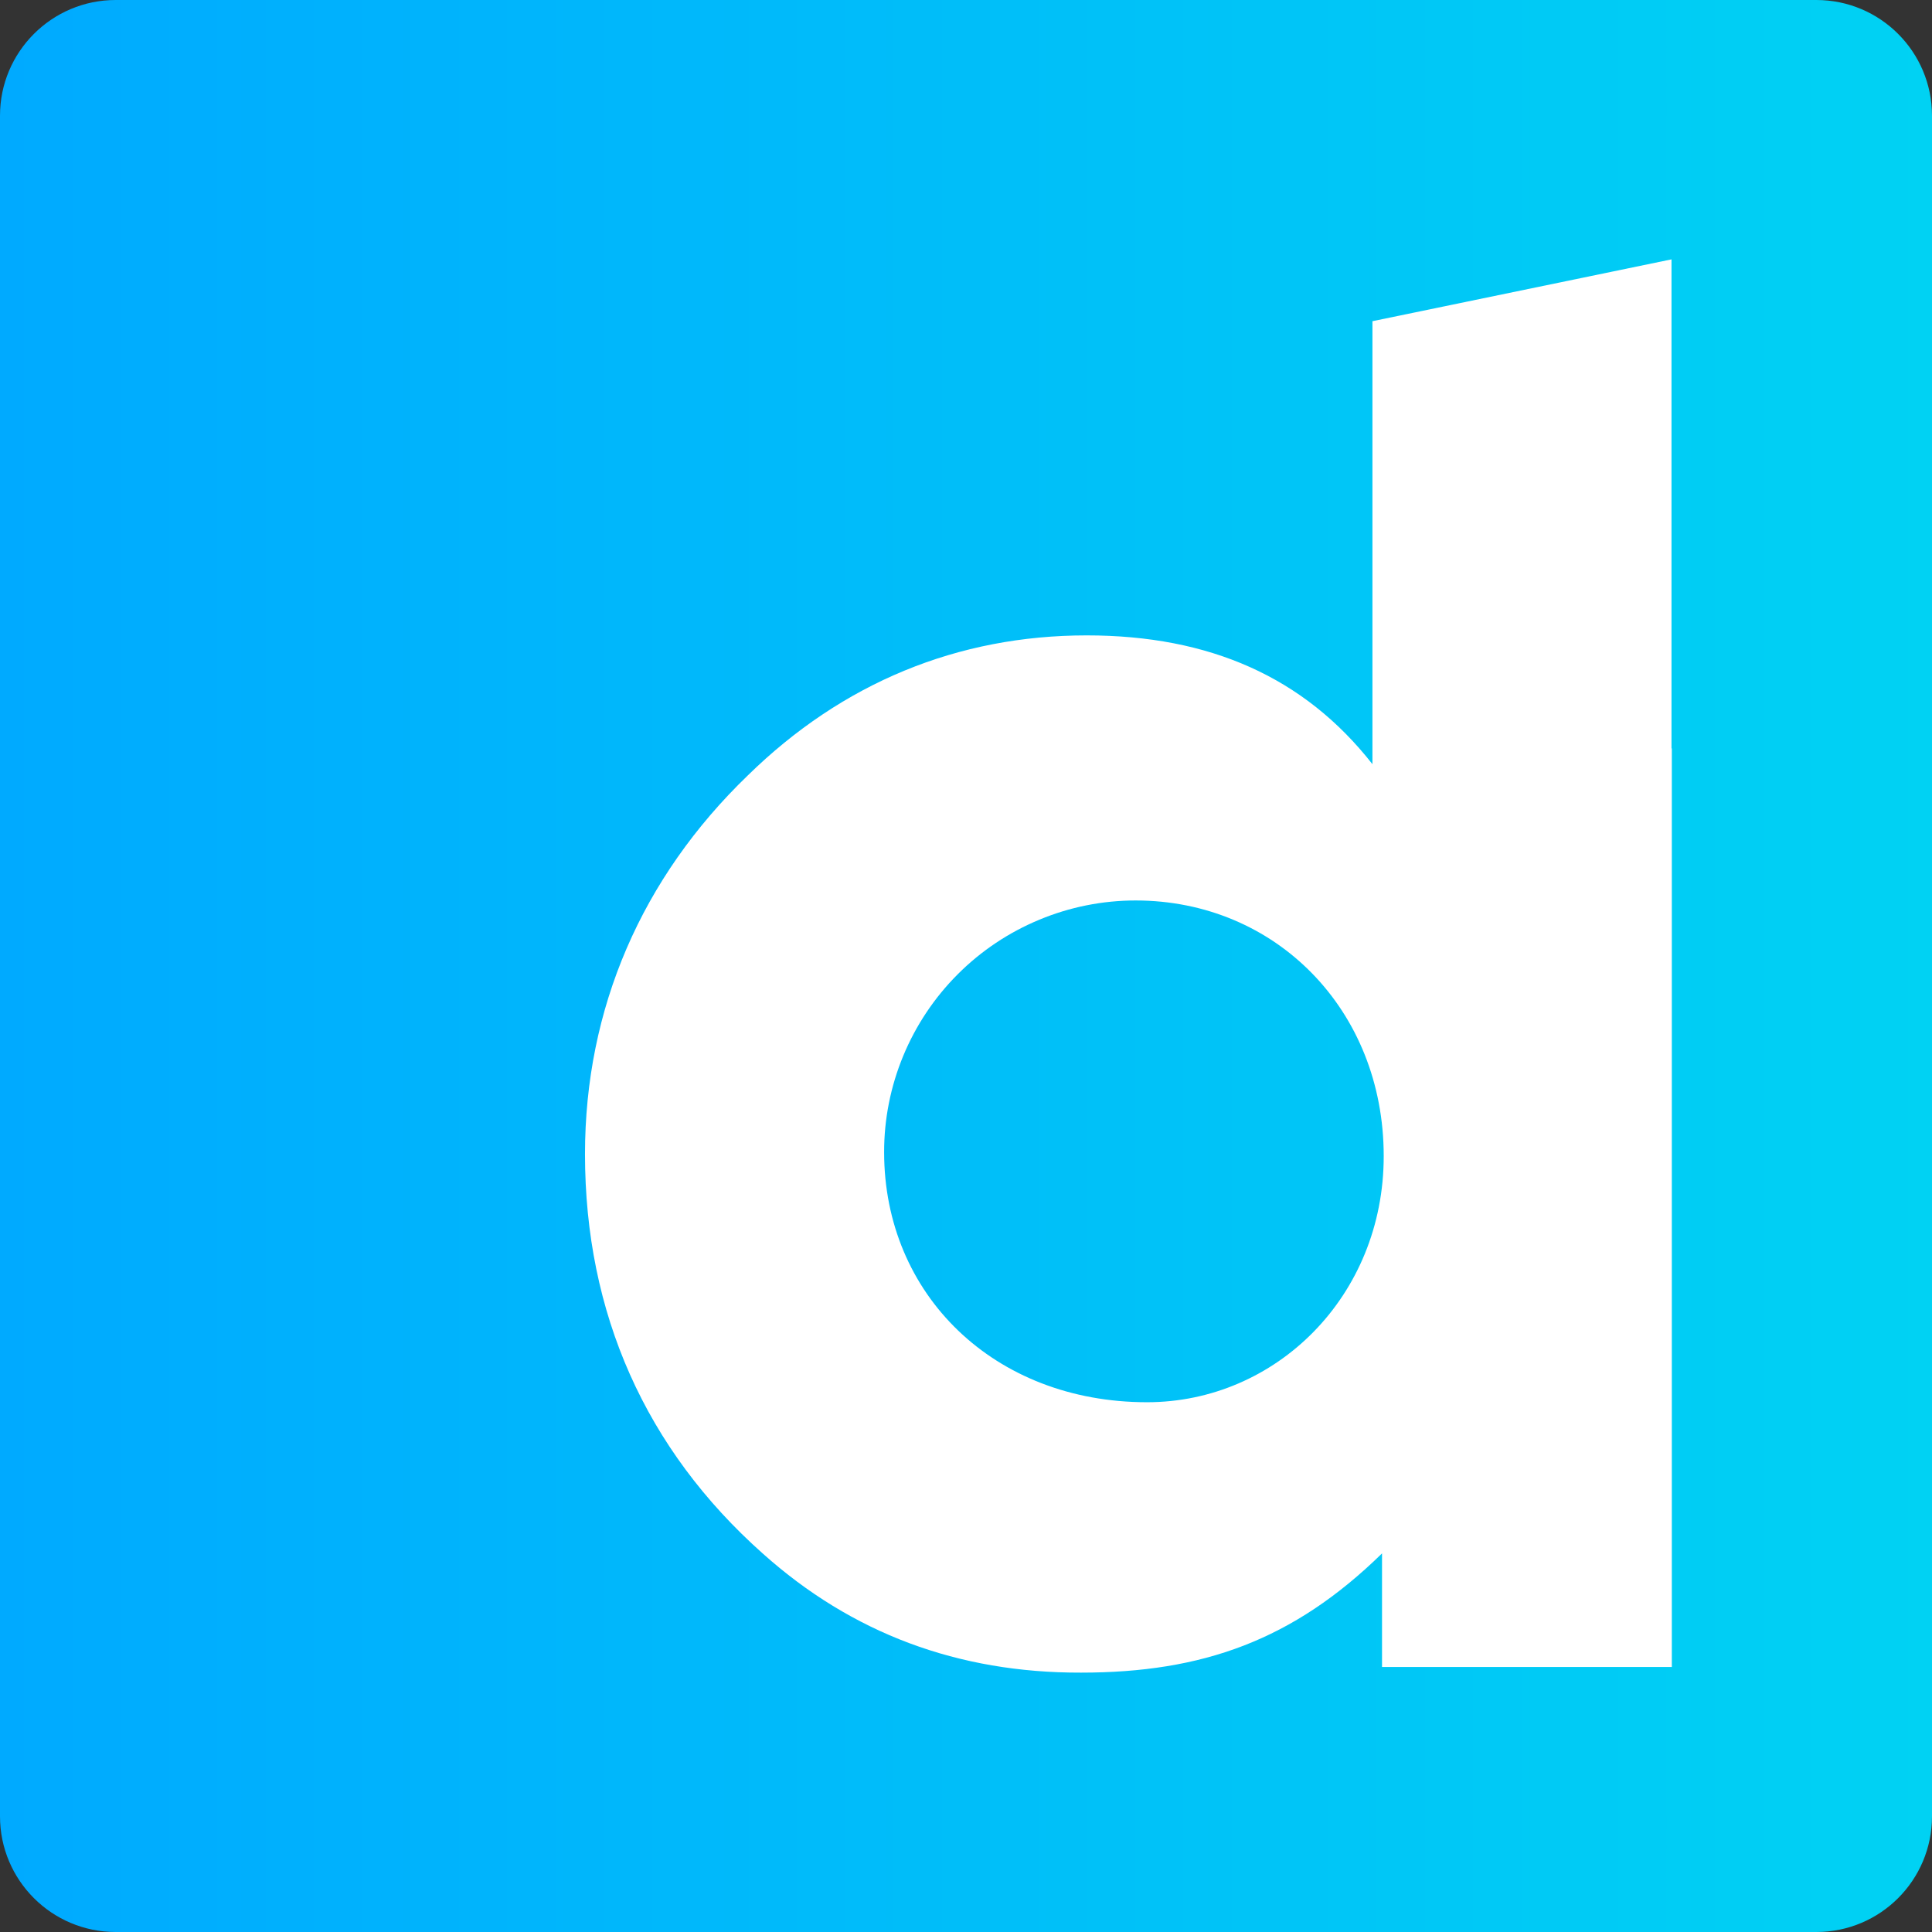
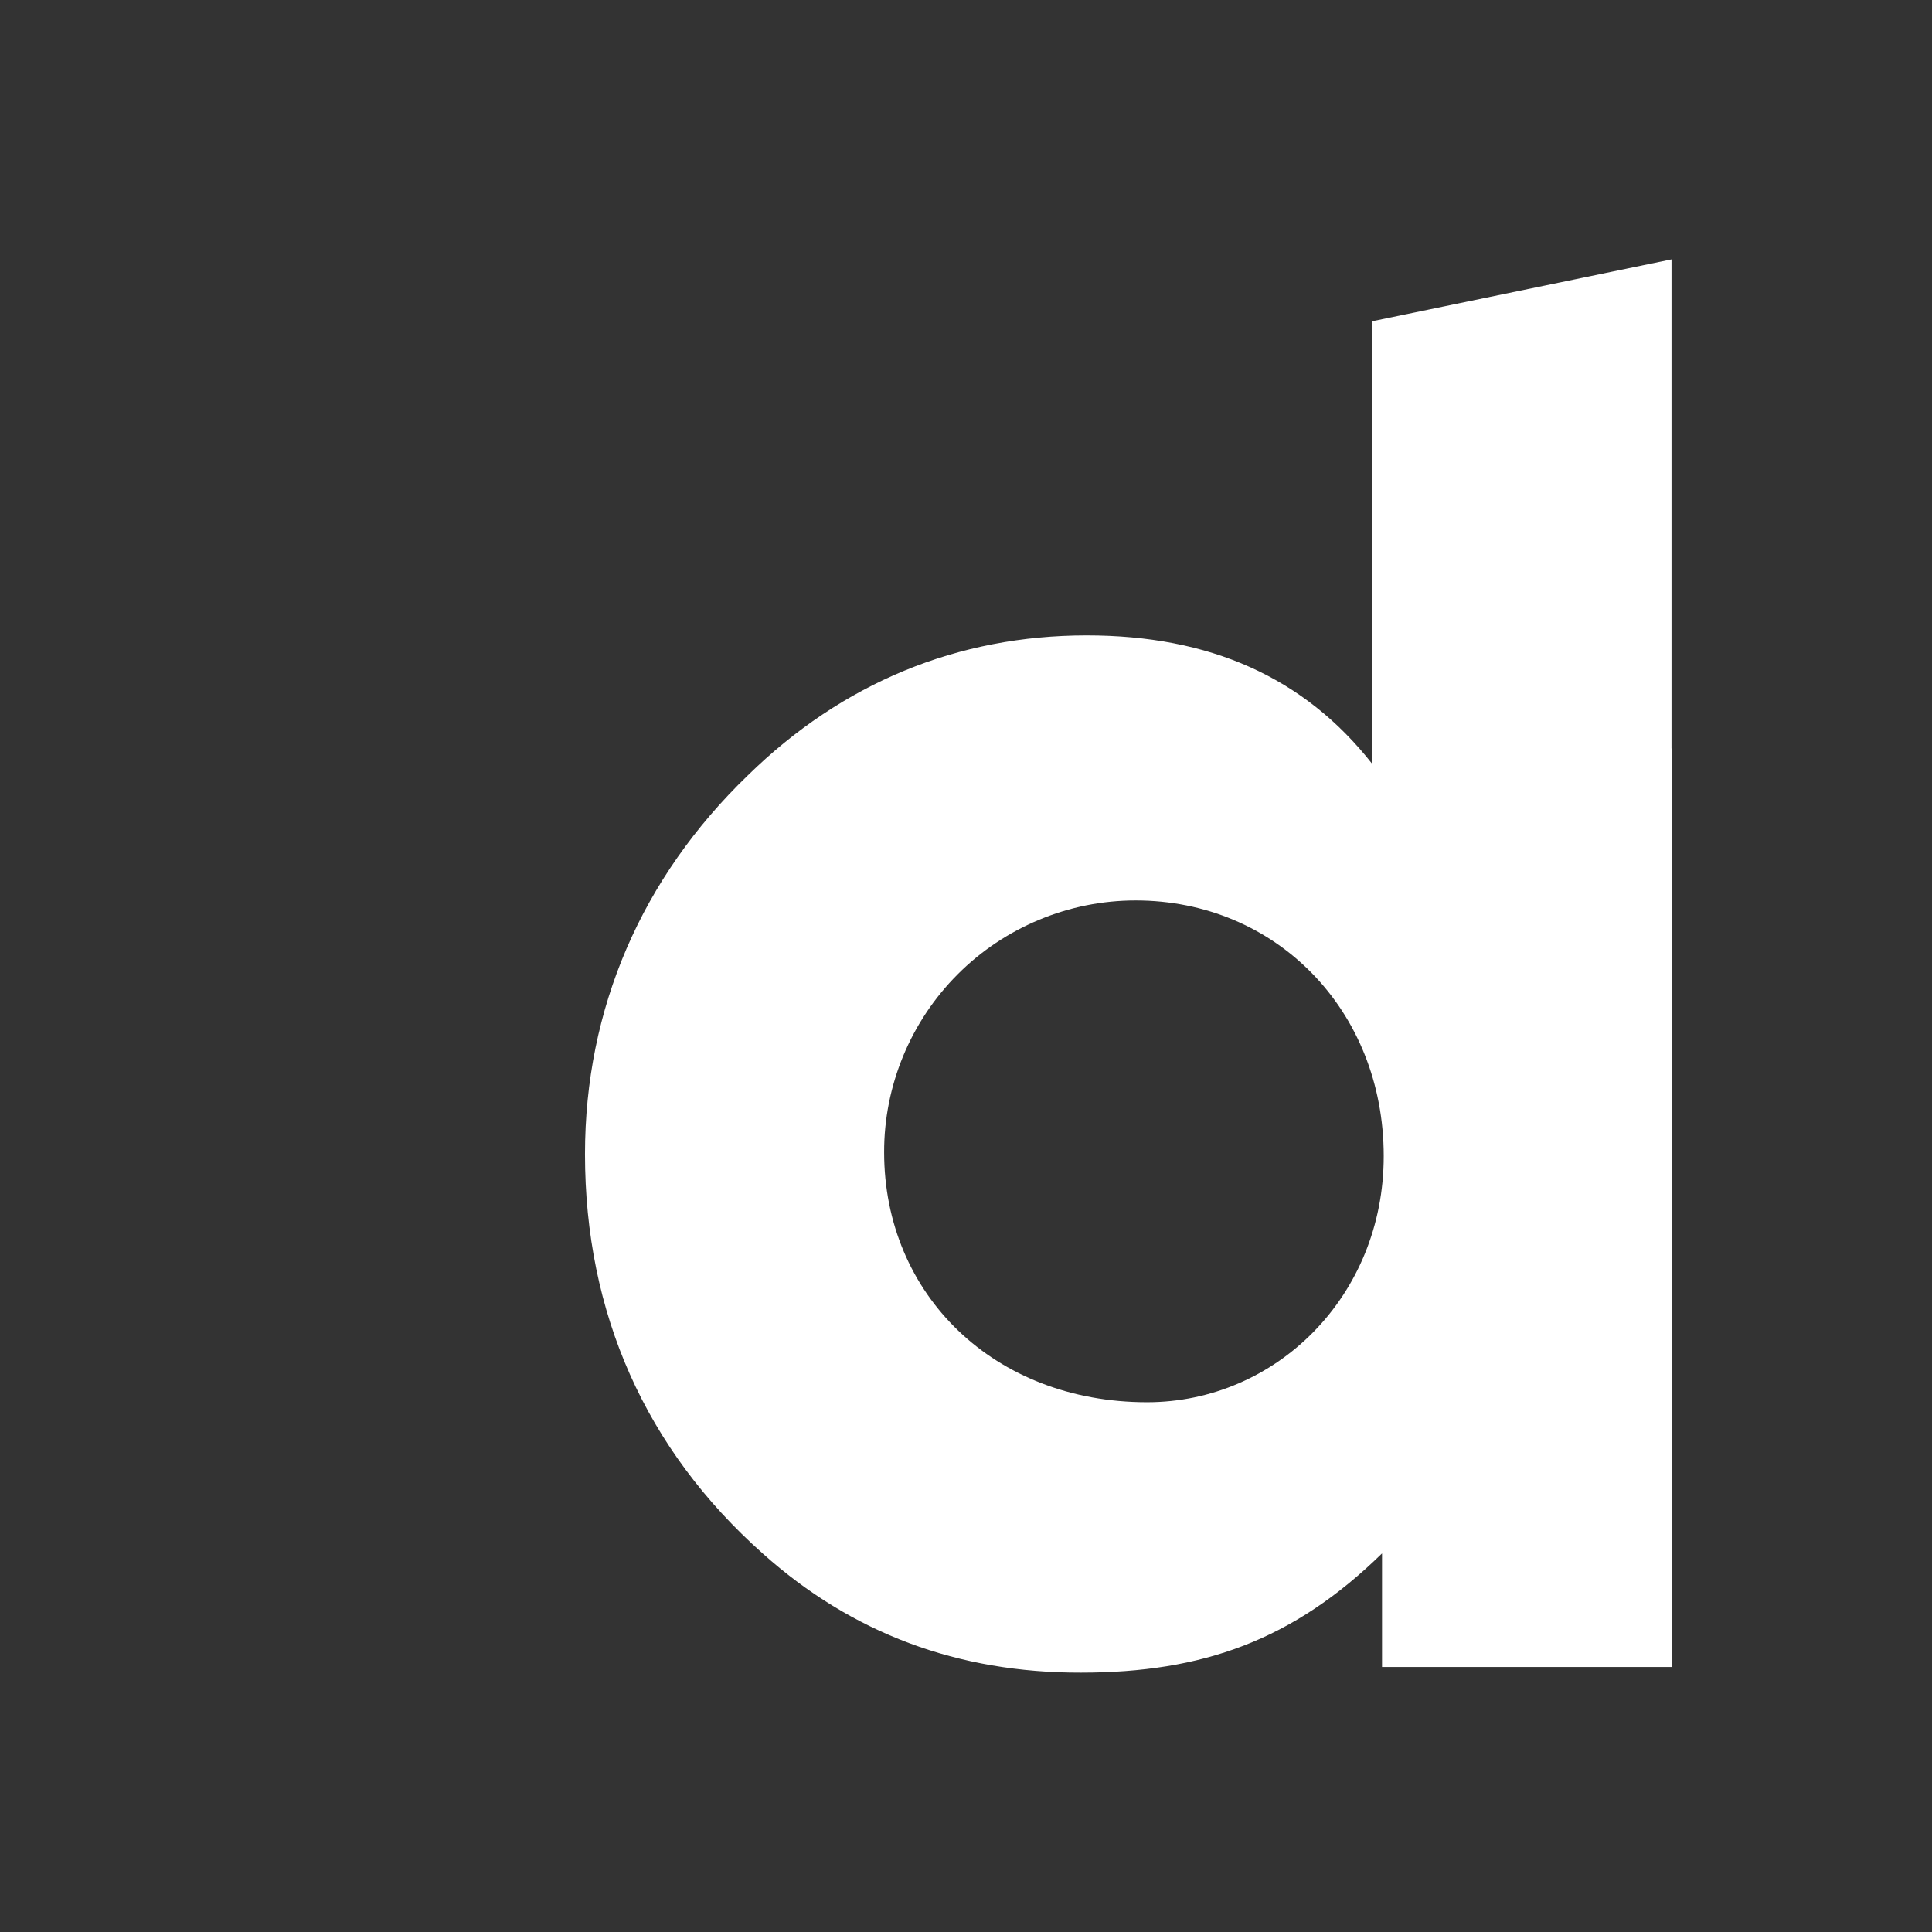
<svg xmlns="http://www.w3.org/2000/svg" width="24" height="24" viewBox="0 0 24 24" fill="none">
  <rect x="0" y="0" width="24" height="24" fill="#333333" stroke="none" />
-   <path d="M22.563 0H1.437C0.644 0 0 0.644 0 1.437V22.563C0 23.357 0.644 24 1.437 24H22.563C23.357 24 24 23.357 24 22.563V1.437C24 0.644 23.357 0 22.563 0Z" fill="url(#paint0_linear)" />
  <path d="M20.764 9.297V3.222L17.049 3.99V9.493C16.201 8.411 15.026 7.893 13.499 7.893C11.899 7.893 10.465 8.481 9.289 9.633C7.971 10.904 7.267 12.527 7.267 14.337C7.267 16.313 8.019 18.004 9.477 19.3C10.583 20.289 11.9 20.782 13.429 20.778C14.934 20.778 16.063 20.378 17.168 19.297V20.708H20.768V9.297L20.764 9.297ZM14.249 17.419C12.345 17.419 10.983 16.078 10.983 14.314C10.982 13.903 11.063 13.497 11.22 13.117C11.377 12.738 11.607 12.393 11.897 12.103C12.187 11.812 12.532 11.582 12.911 11.425C13.29 11.267 13.697 11.186 14.107 11.186C15.848 11.186 17.189 12.547 17.189 14.361C17.19 16.102 15.849 17.419 14.249 17.419Z" fill="white" />
  <defs>
    <linearGradient id="paint0_linear" x1="0" y1="12" x2="24" y2="12" gradientUnits="userSpaceOnUse">
      <stop stop-color="#00AAFF" />
      <stop offset="1" stop-color="#00D2F3" />
    </linearGradient>
  </defs>
</svg>